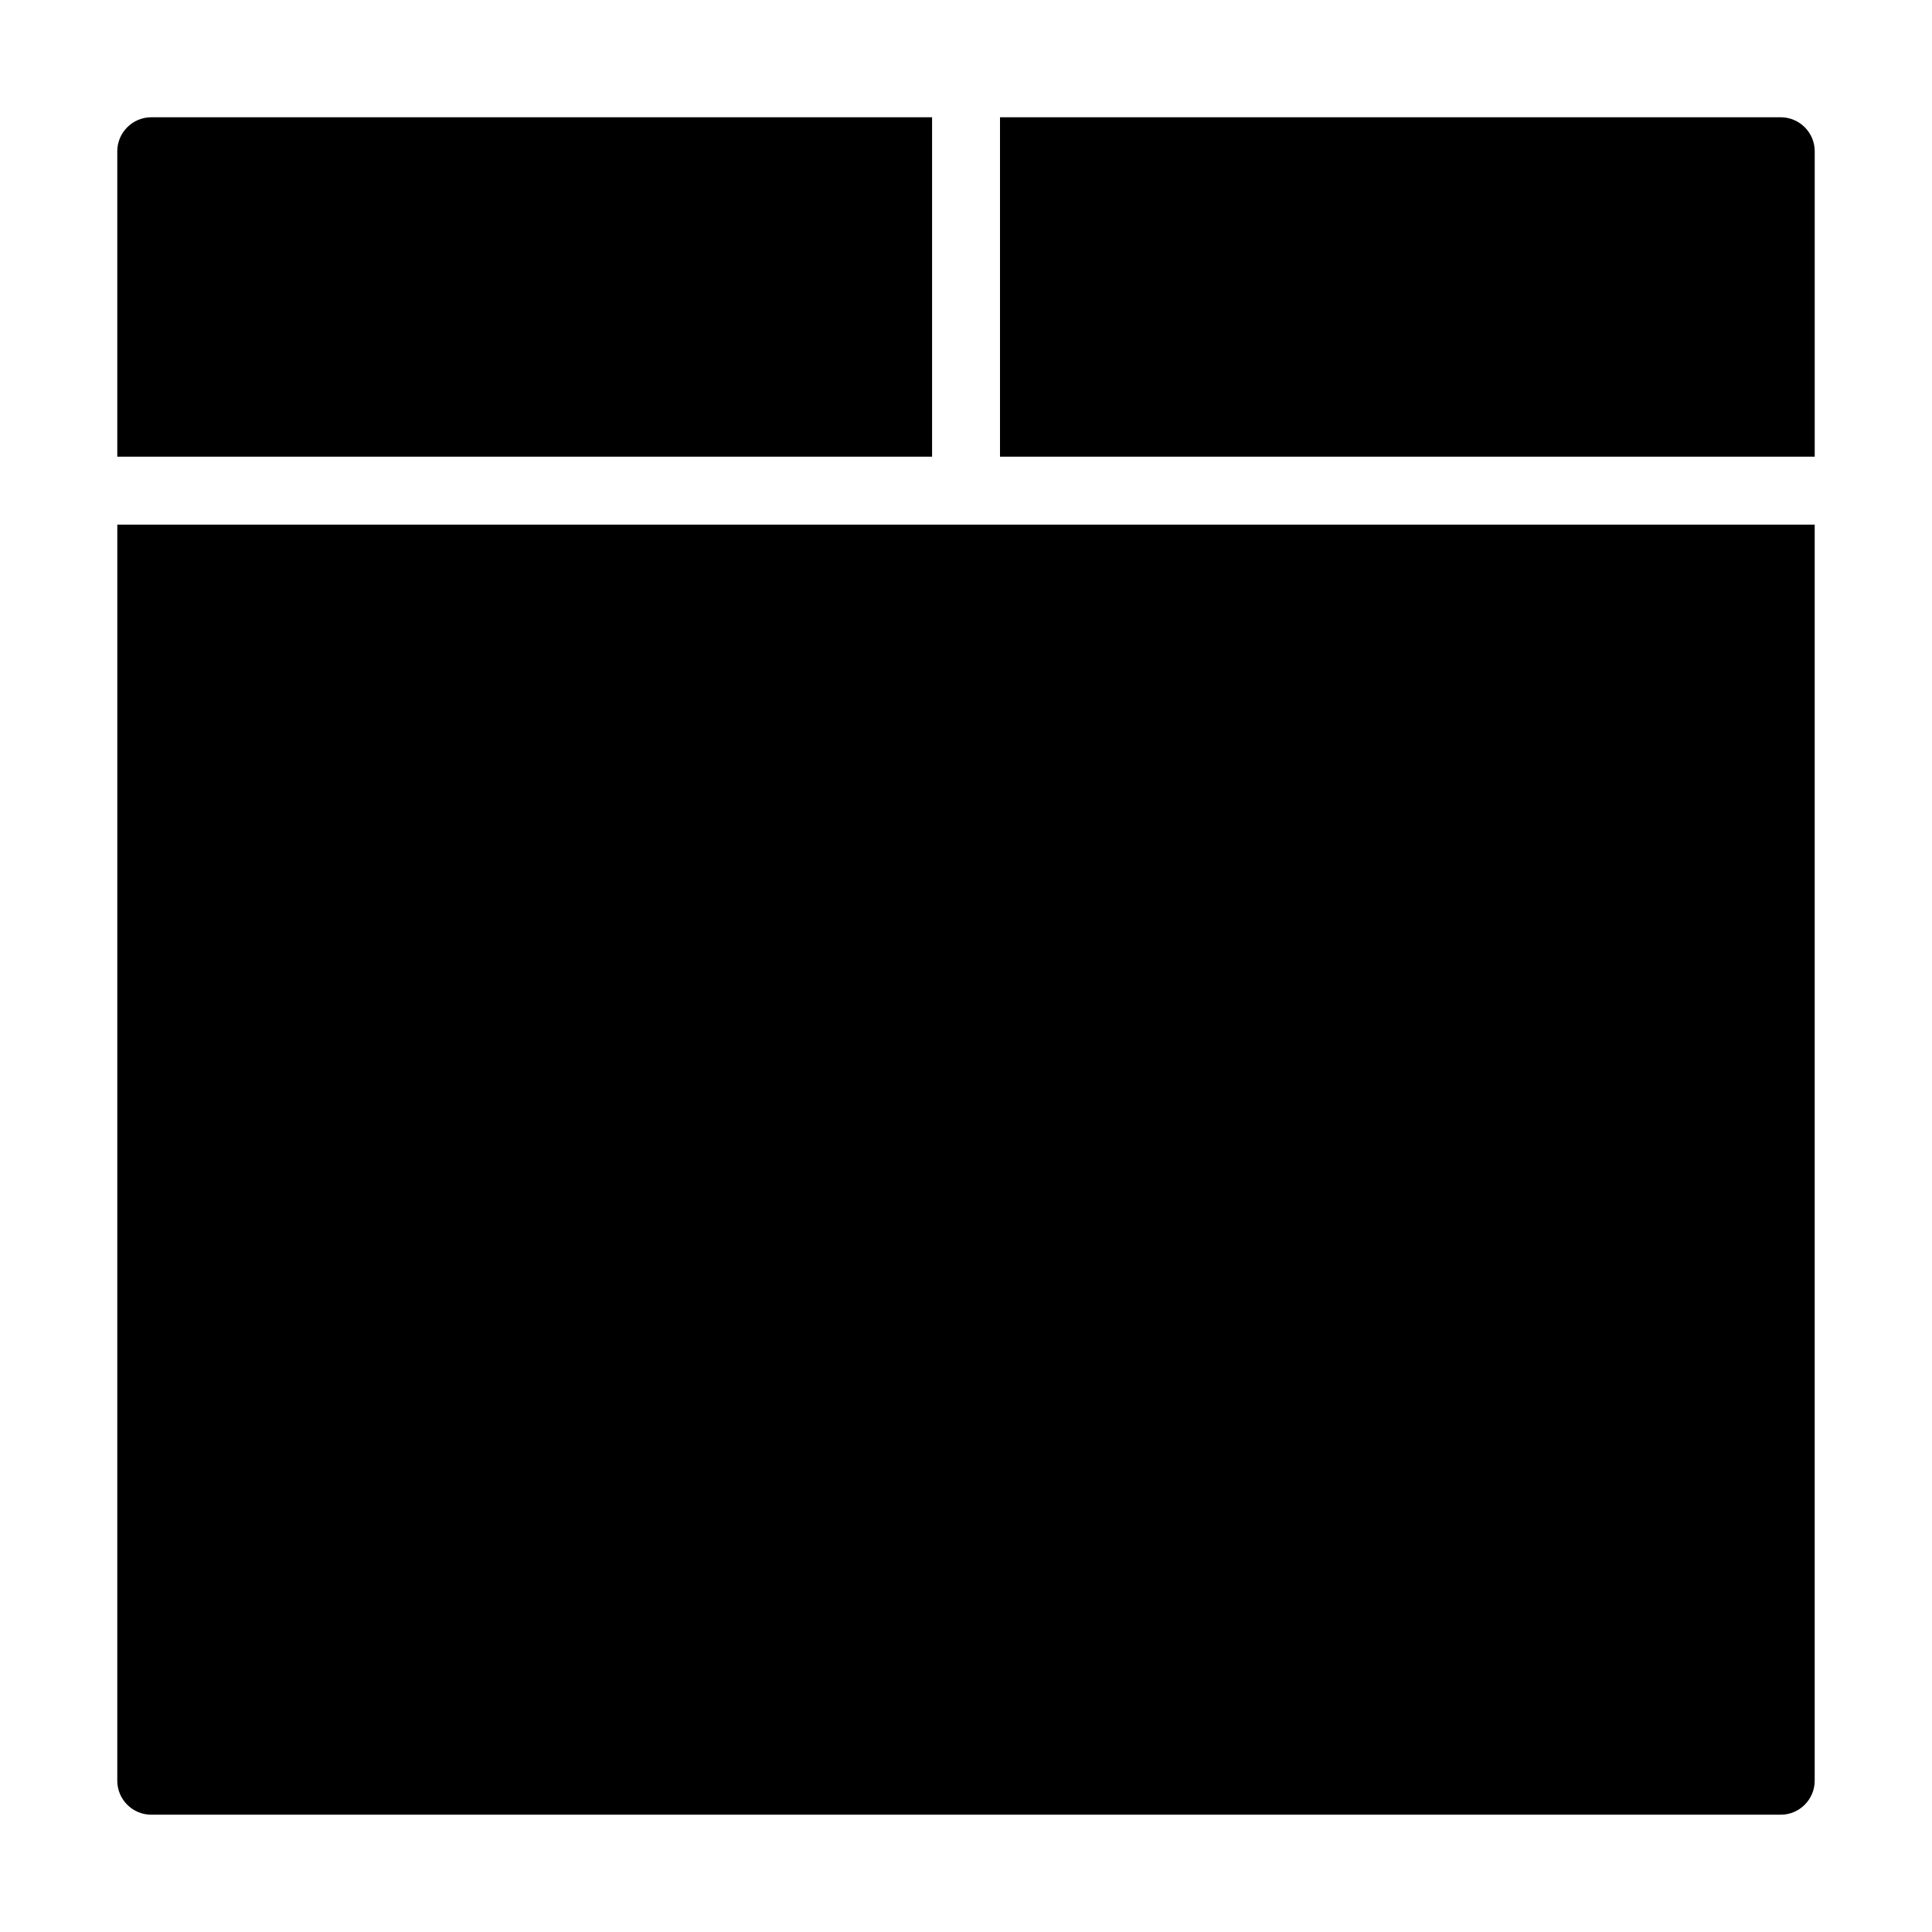
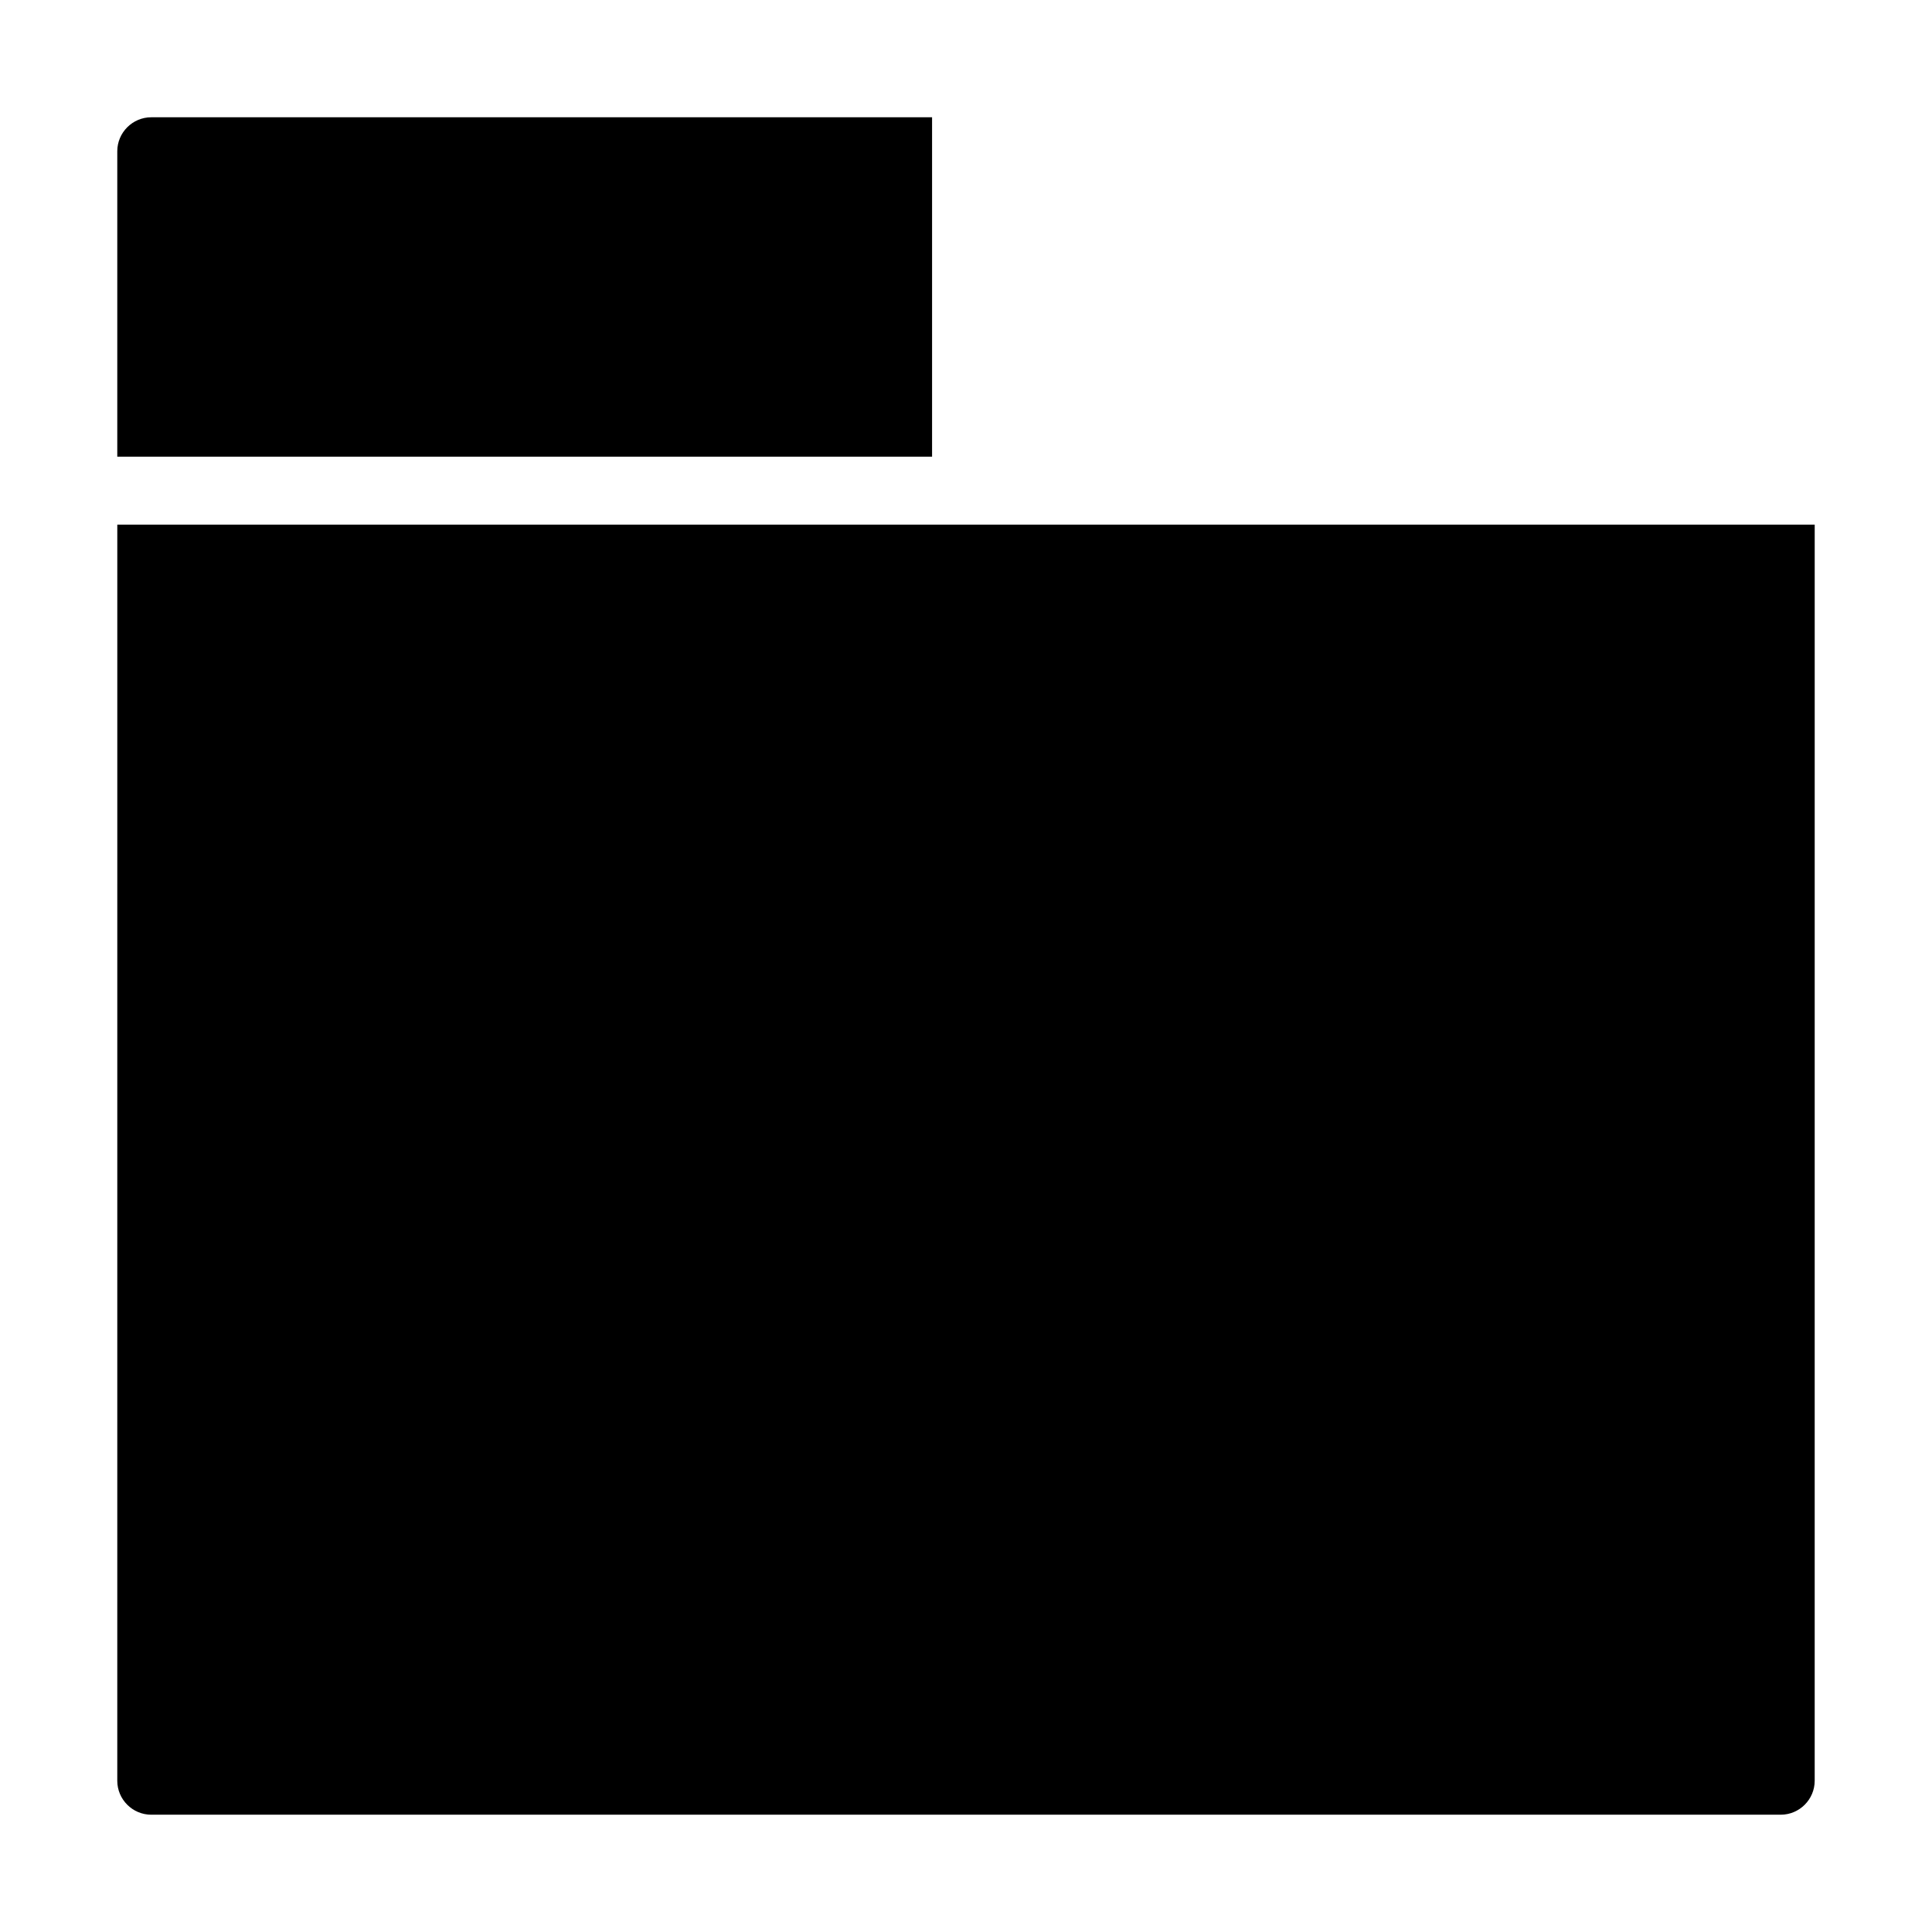
<svg xmlns="http://www.w3.org/2000/svg" fill="#000000" width="800px" height="800px" version="1.1" viewBox="144 144 512 512">
  <g>
-     <path d="m615.92 175.08h-206.91v89.945l215.91 0.004v-80.949c0-4.949-4.047-9-8.996-9z" />
    <path d="m175.08 615.92c0 4.949 4.047 8.996 8.996 8.996h431.84c4.949 0 8.996-4.047 8.996-8.996l0.004-332.89h-449.83z" />
    <path d="m391.01 175.08h-206.93c-4.949 0-9 4.051-9 9v80.949h215.93z" />
  </g>
</svg>